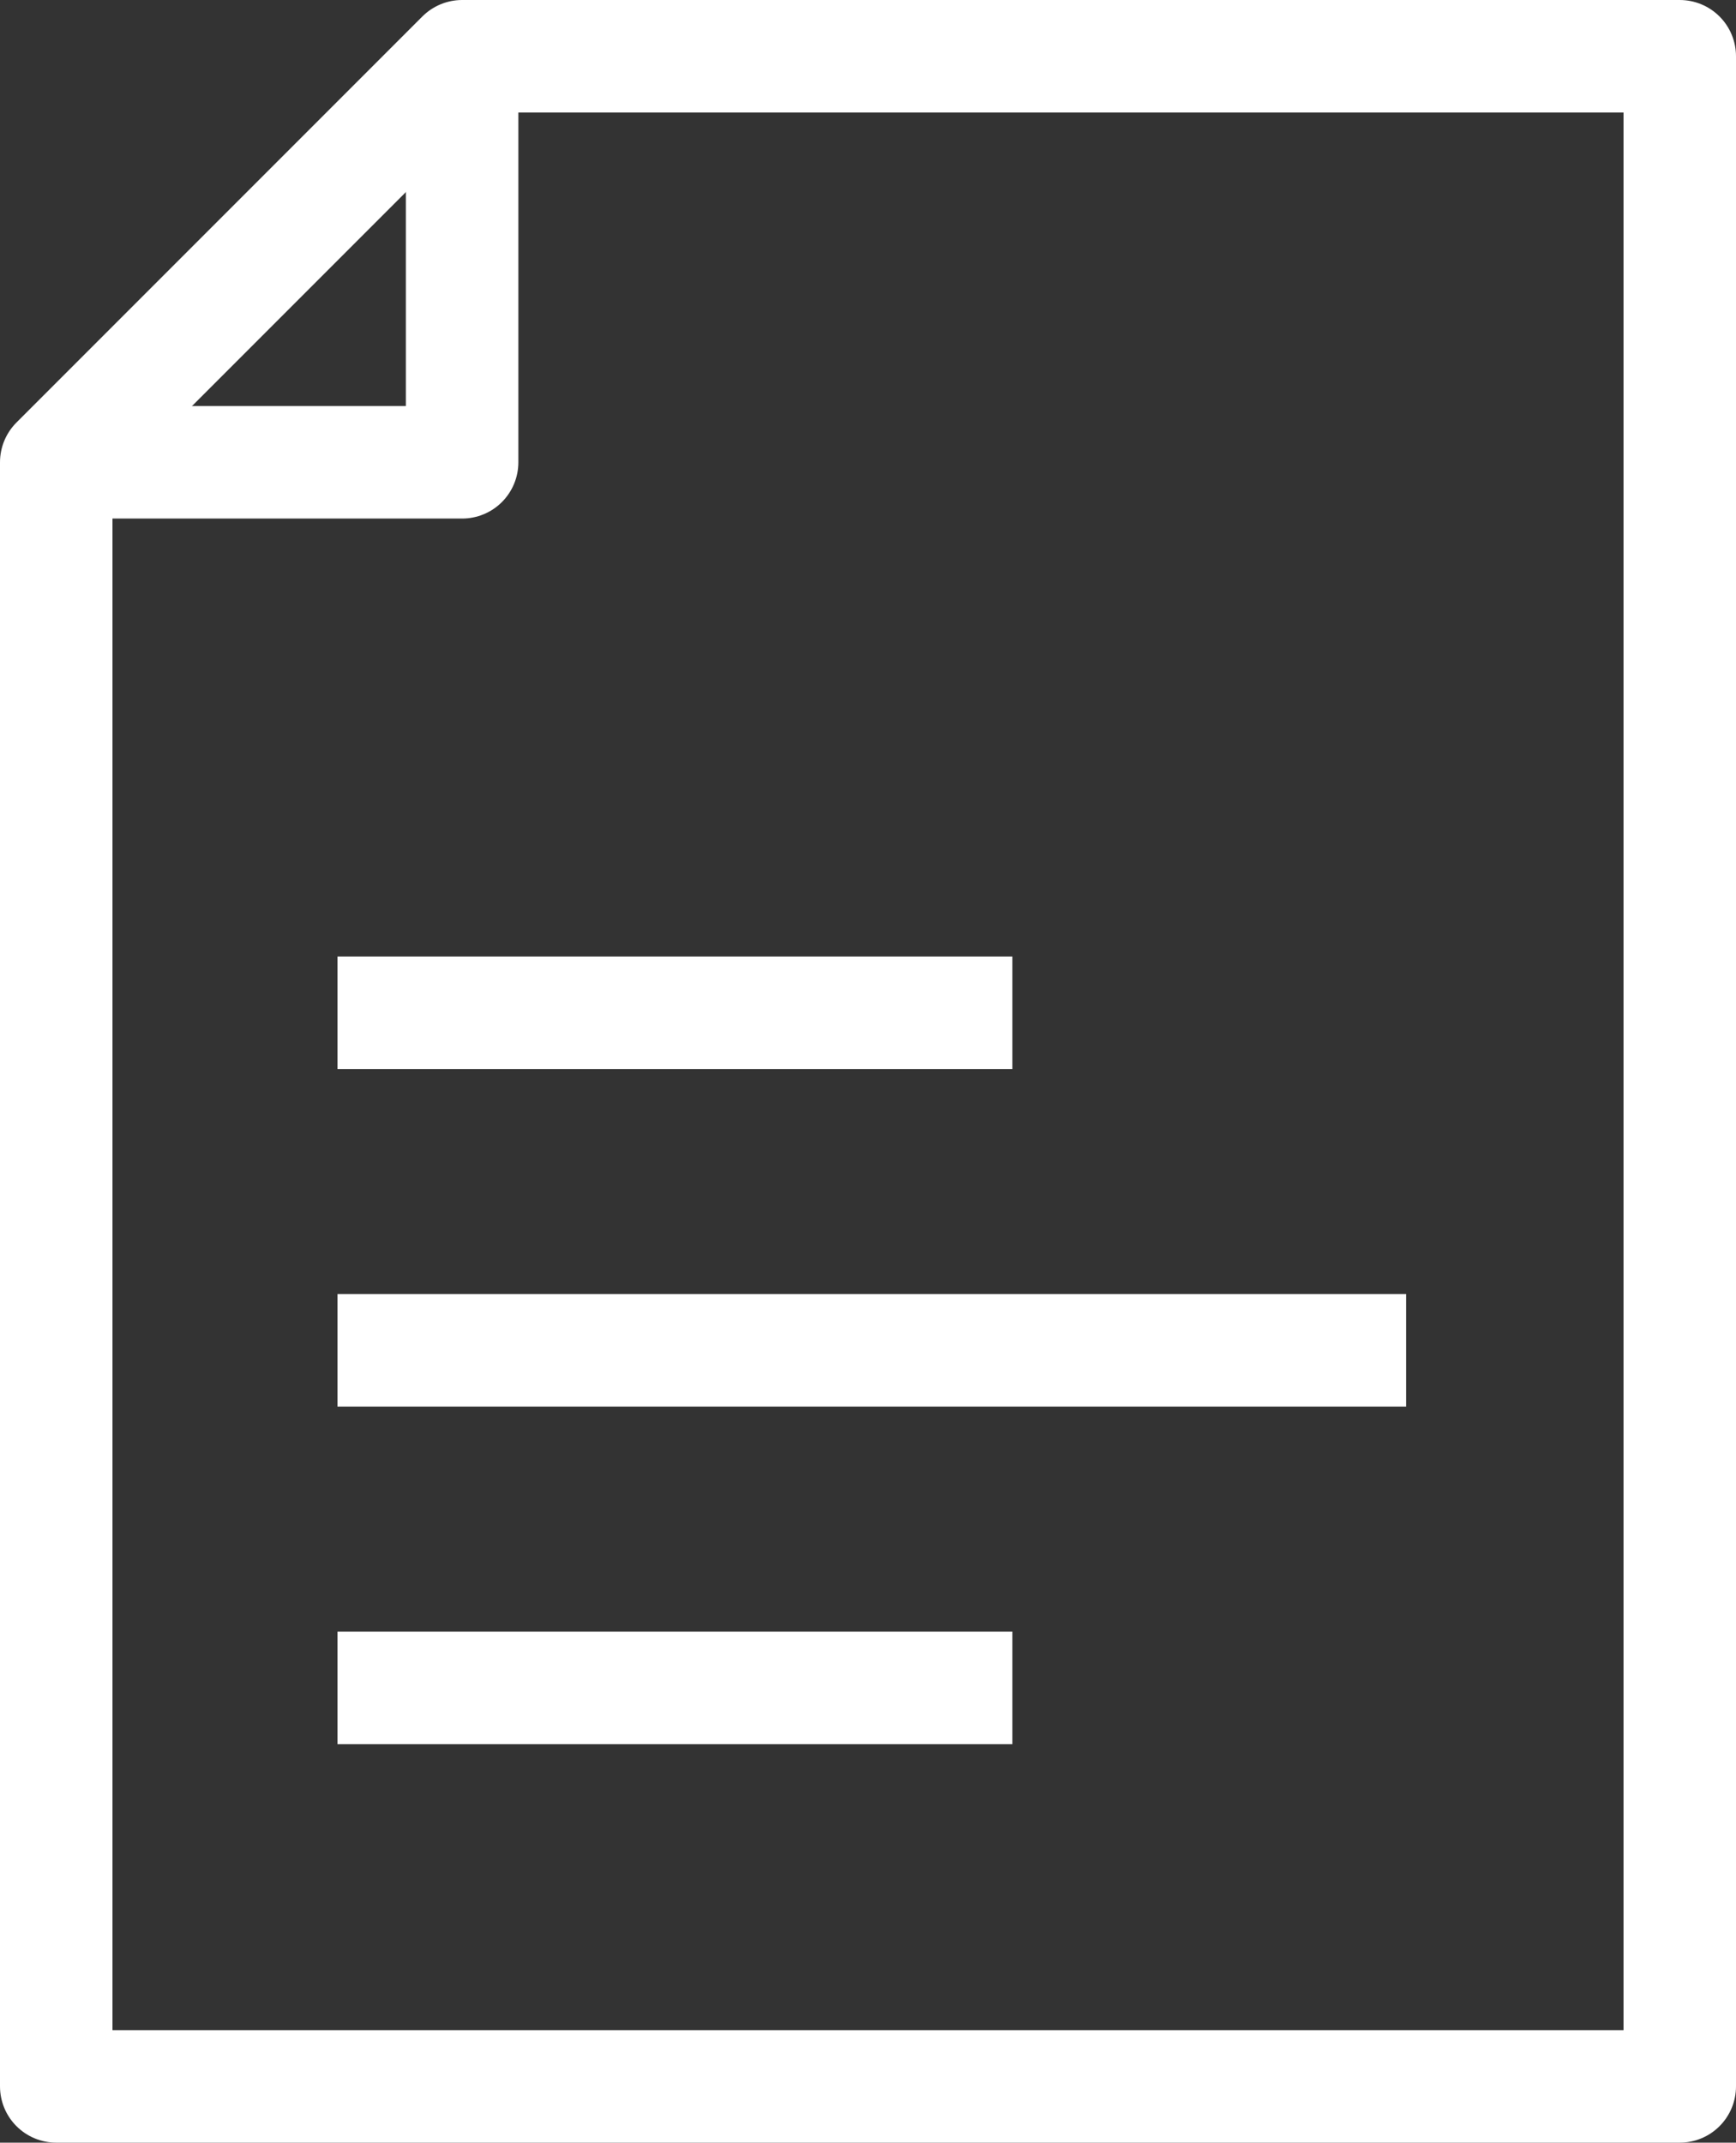
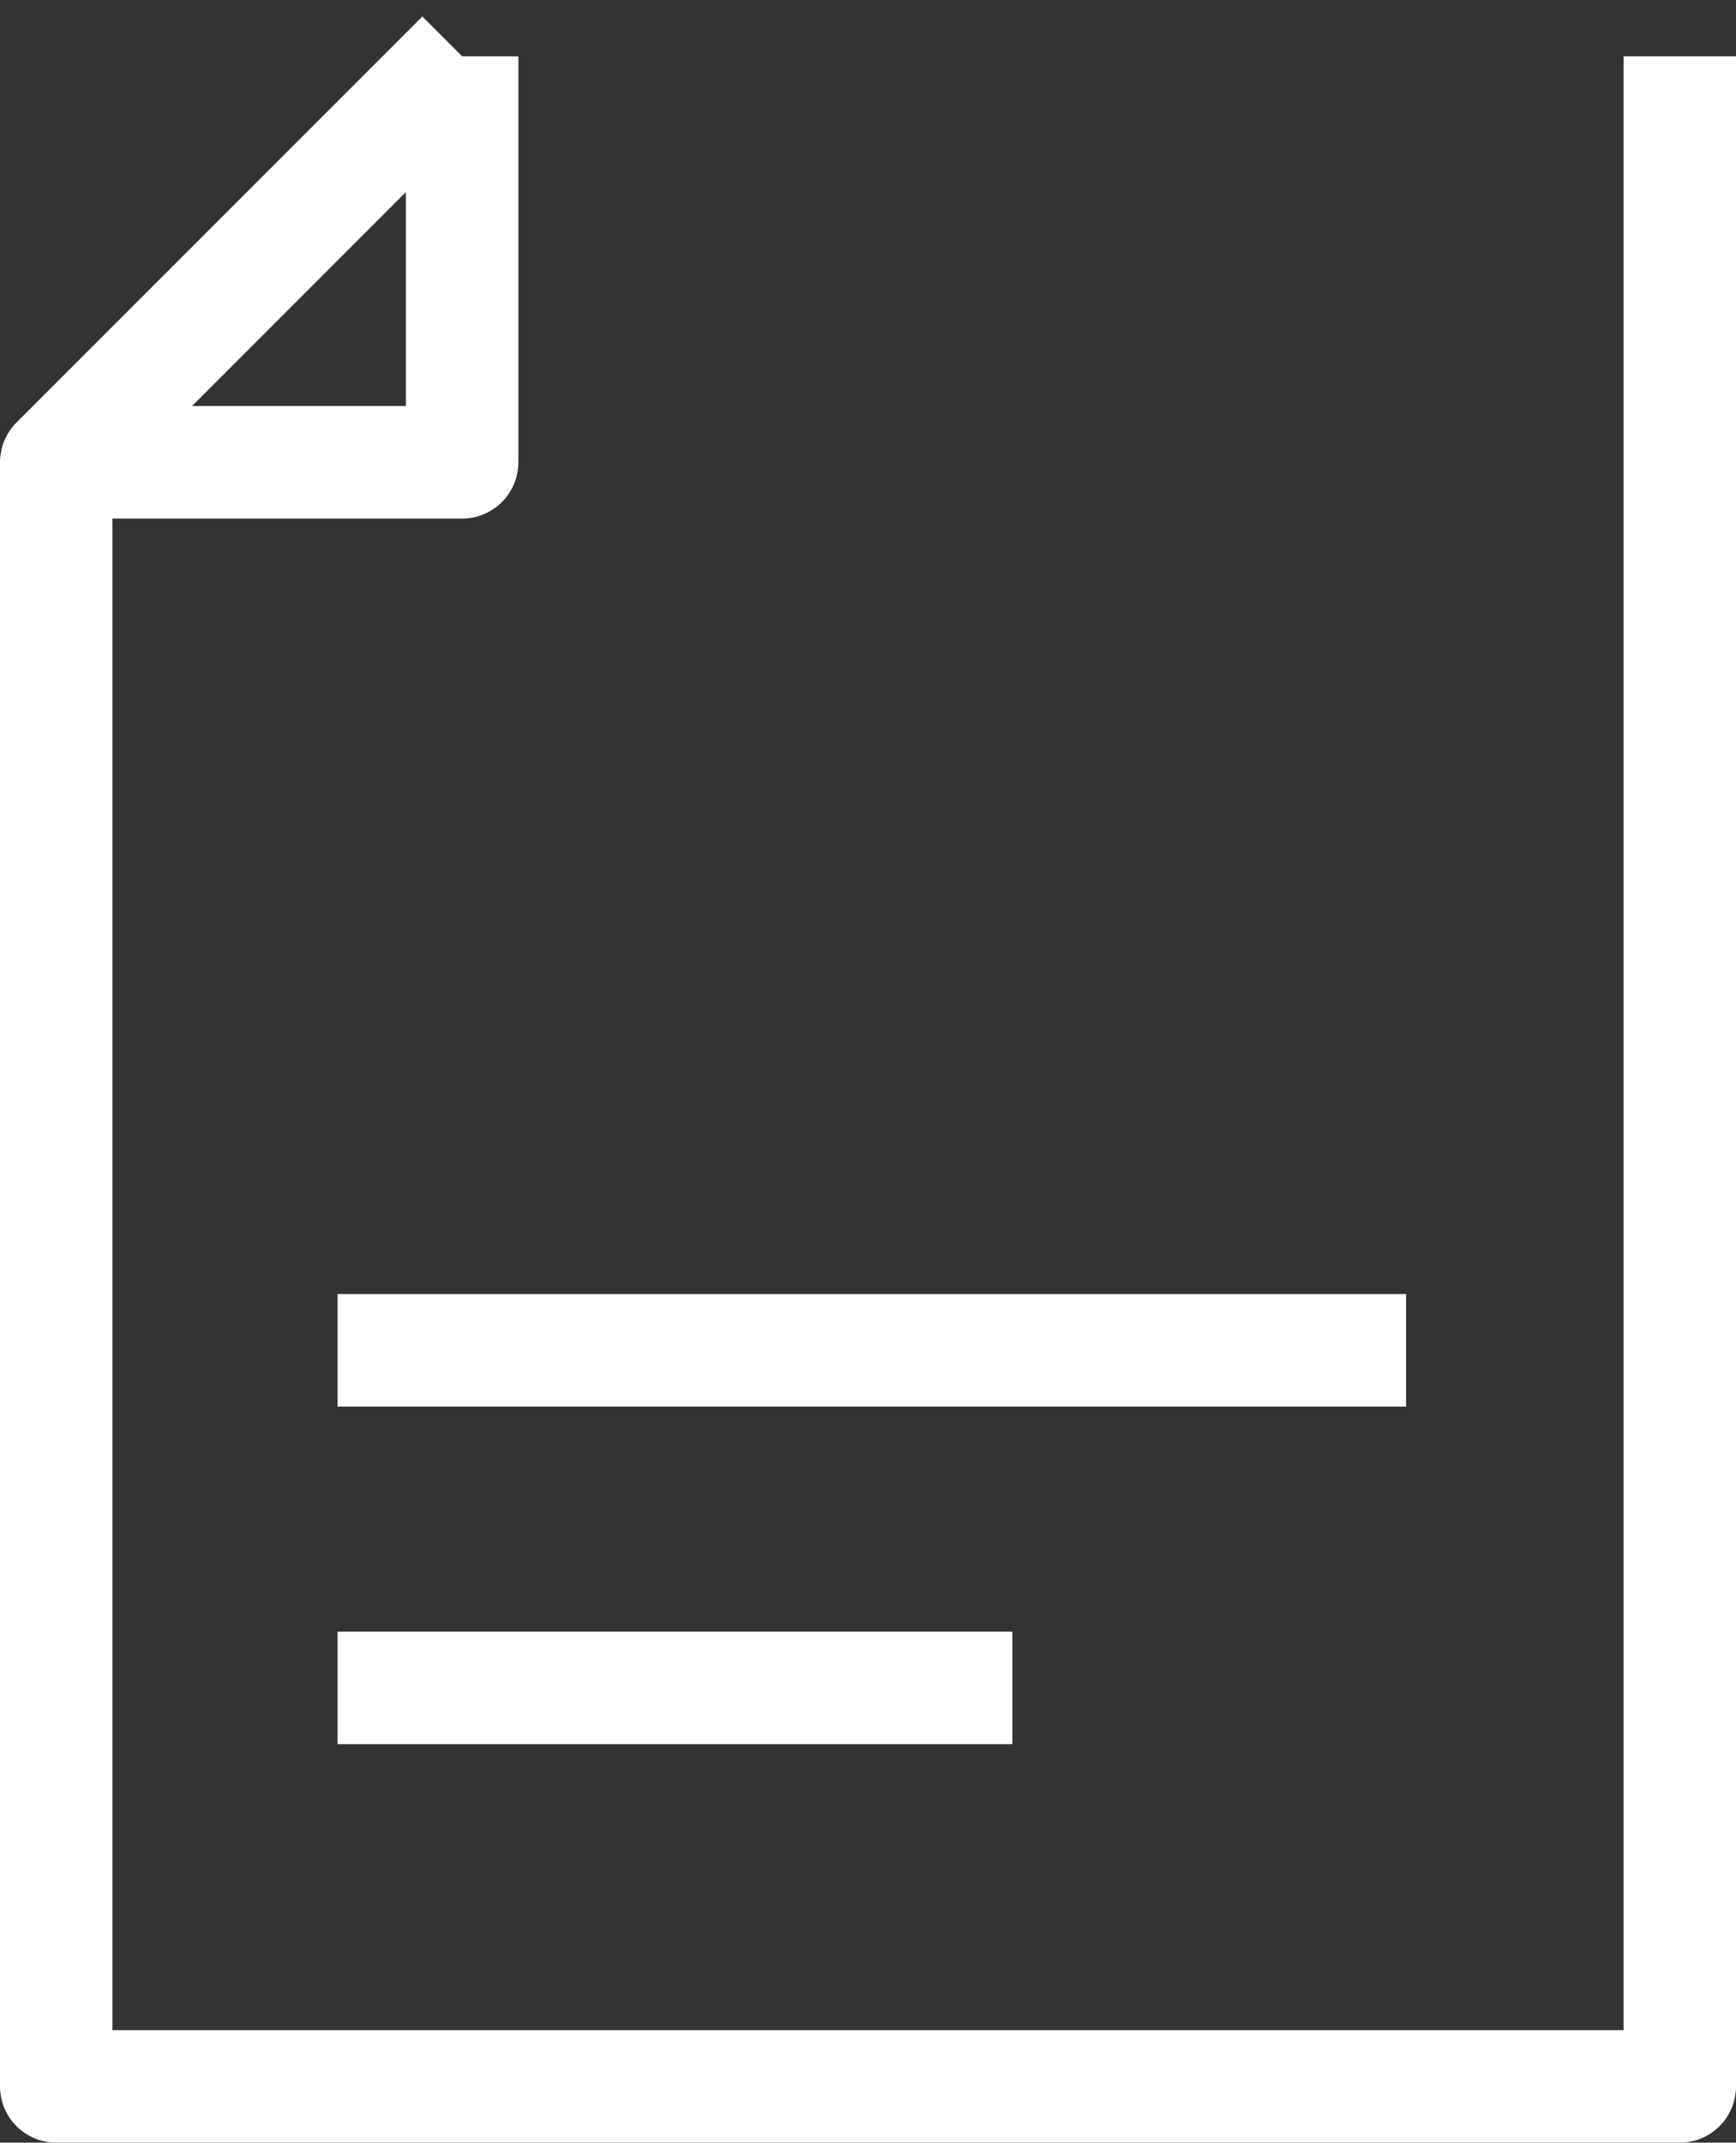
<svg xmlns="http://www.w3.org/2000/svg" width="61.732" height="76.165" viewBox="0 0 61.732 76.165">
  <rect x="0" y="0" width="61.732" height="76.165" fill="#333333" stroke="none" />
  <g id="_325-Document" data-name="325-Document" transform="translate(-2 1)">
-     <path id="Caminho_24" data-name="Caminho 24" d="M18.433,1,4,15.433V73.165H61.732V1Z" transform="translate(0 0)" fill="none" stroke="#fff" stroke-linejoin="round" stroke-width="4" />
+     <path id="Caminho_24" data-name="Caminho 24" d="M18.433,1,4,15.433V73.165H61.732V1" transform="translate(0 0)" fill="none" stroke="#fff" stroke-linejoin="round" stroke-width="4" />
    <path id="Caminho_25" data-name="Caminho 25" d="M18.433,1V15.433H4" transform="translate(0 0)" fill="none" stroke="#fff" stroke-linejoin="round" stroke-width="4" />
-     <line id="Linha_3" data-name="Linha 3" x2="24" transform="translate(14 35)" fill="none" stroke="#fff" stroke-linejoin="round" stroke-width="4" />
    <line id="Linha_4" data-name="Linha 4" x2="38" transform="translate(14 47)" fill="none" stroke="#fff" stroke-linejoin="round" stroke-width="4" />
    <line id="Linha_5" data-name="Linha 5" x2="24" transform="translate(14 59)" fill="none" stroke="#fff" stroke-linejoin="round" stroke-width="4" />
  </g>
</svg>